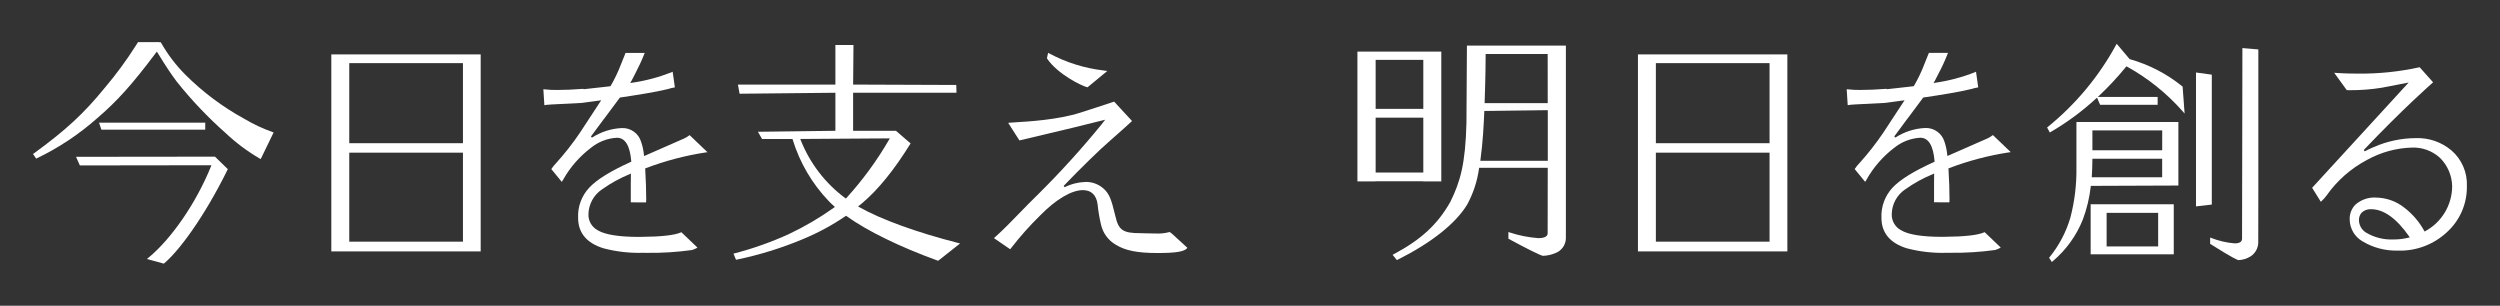
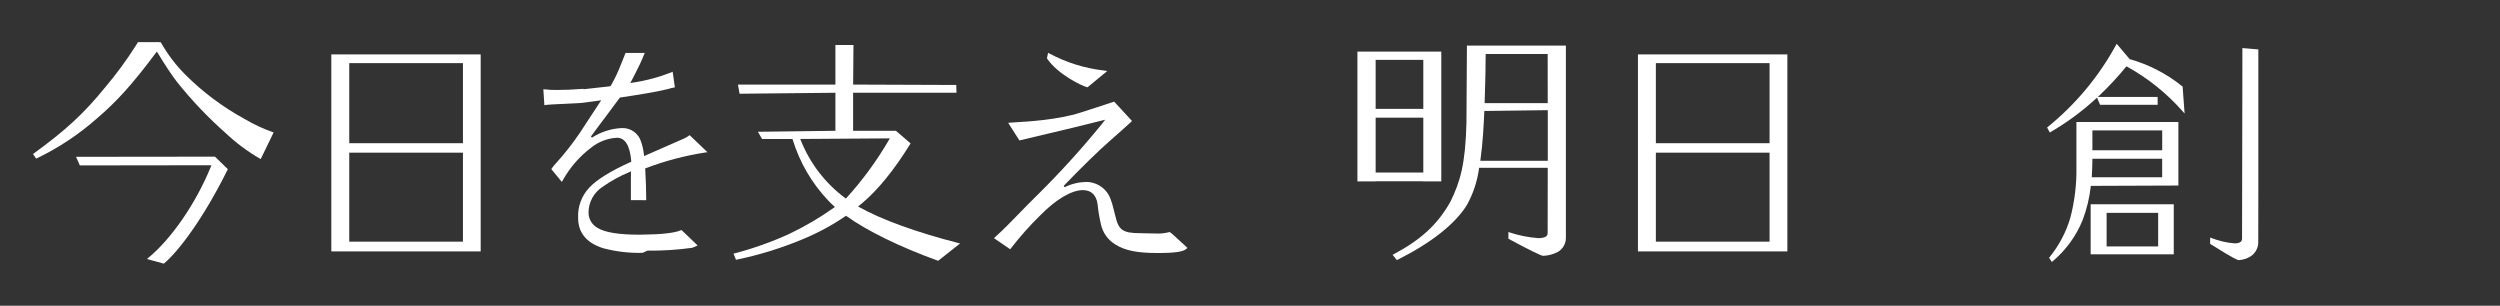
<svg xmlns="http://www.w3.org/2000/svg" version="1.0" id="レイヤー_1" x="0px" y="0px" viewBox="0 0 1104 135" style="enable-background:new 0 0 1104 135;" xml:space="preserve">
  <rect x="0" y="0" width="1104" height="135" fill="#333333" stroke="none" />
  <style type="text/css">
	.st0{fill:#FFFFFF;}
</style>
  <g id="グループ_1096" transform="translate(-9.915 -260.258)">
    <g id="グループ_1095" transform="translate(9.915 260.258)">
      <g id="グループ_1090" transform="translate(150.113 0.611)">
        <path id="パス_3208" class="st0" d="M264,114.49c-16.6-6-31.29-13.17-40.3-19.68l-0.19-0.15l-0.21,0.15     c-5.97,4.07-12.34,7.5-19.02,10.25c-9.39,3.92-19.13,6.93-29.1,8.99l-0.28,0.04l-1.11-2.71l0.38-0.08     c8.26-2.15,16.32-5.01,24.09-8.54c6.98-3.31,13.65-7.22,19.94-11.7l0.38-0.28l-0.35-0.32c-0.9-0.79-1.71-1.58-2.43-2.33     c-7.33-7.68-12.76-16.96-15.87-27.11l-0.09-0.26h-13.43l-1.83-3.18l34.22-0.43v-16.8l-42.31,0.43l-0.73-4.03h43.04V19.26h7.98     l-0.15,17.48l45.54,0.17l0.1,3.42l-45.65,0.02v16.8h18.92l6.48,5.59l-0.16,0.21c-7.14,11.53-14.27,20.3-21.22,26.13     c-0.47,0.38-0.92,0.77-1.39,1.13l-0.45,0.36l0.5,0.26c9.68,5.49,25.69,11.27,43.89,15.9l0.67,0.17l-9.67,7.64L264,114.49z      M203.26,60.76l0.22,0.49c4.04,10.22,10.85,19.1,19.68,25.64l0.19,0.13l0.26-0.13l0.04-0.06c7.18-7.89,13.5-16.53,18.85-25.76     l0.33-0.58L203.26,60.76z" />
      </g>
      <g id="グループ_1091" transform="translate(205.943 2.29)">
        <path id="パス_3209" class="st0" d="M274.13,36.22c-2.56-0.64-13.04-5.79-17.66-12.62l-0.09-0.13l0.52-2.43l0.41,0.21     c7.48,4.03,15.66,6.6,24.11,7.58l1.61,0.23l-8.72,7.2L274.13,36.22z" />
        <path id="パス_3210" class="st0" d="M305.25,109.44c-8.94,0-14.3-1.07-18.51-3.69c-3.36-1.96-5.73-5.26-6.53-9.07     c-0.68-2.91-1.17-5.86-1.47-8.84c-0.56-4.03-2.81-6.17-6.49-6.17c-5.02,0-11.9,4.08-18.87,11.19     c-4.68,4.58-9.03,9.48-13.02,14.66l-0.21,0.26l-7.16-4.91l0.32-0.3c3.76-3.33,7.15-6.85,10.76-10.57     c2.94-3.03,5.55-5.7,8.58-8.65c9.82-9.74,19.11-19.99,27.85-30.7c0.37-0.49,0.67-0.9,0.97-1.26l0.66-0.82l-1.04,0.26     c-5.1,1.3-18.85,4.7-36.65,8.84l-0.22,0.04l-4.95-7.75l0.57-0.06c0.43-0.05,1.28-0.11,2.5-0.17c5.72-0.34,19.02-1.11,28.9-4.31     c8.43-2.69,14.58-4.74,14.64-4.78l0.19-0.04l7.89,8.54l-0.27,0.26c-0.17,0.17-6.49,5.93-9.84,8.8     c-3.37,2.82-13.32,12.51-20.07,19.6l0.41,0.58c2.94-1.45,6.15-2.24,9.42-2.33c2.85-0.01,5.6,1.02,7.73,2.9     c2.63,2.39,3.43,4.59,5.23,12.04c1.44,6.4,3.32,7.69,11.16,7.69c0.34,0,0.85,0.02,1.43,0.04l0.64,0.02     c1.27,0.02,2.85,0.08,4.42,0.08c2.09,0.13,4.19-0.08,6.21-0.62l0.06-0.02h0.08c0.27,0,1.66,1.26,7.58,6.73l0.26,0.26l-0.23,0.26     C316.76,108.87,313.13,109.44,305.25,109.44L305.25,109.44z" />
      </g>
      <g id="グループ_1092" transform="translate(283.835 0.746)">
        <path id="パス_3211" class="st0" d="M315.6,79.35v-57.3h37.04v57.3h-7.94l-0.36-0.04h-20.3l-0.75,0.04H315.6z M323.65,75.43     h21.05V51.21h-21.05V75.43z M323.65,47.32h21.05V25.68h-21.05V47.32z" />
        <path id="パス_3212" class="st0" d="M331.14,111.79l0.38-0.21c12.23-6.51,19.51-13.24,25.14-23.23     c4.36-8.88,6.64-16.69,7.09-34.78l0.21-34.18h43.7v84.94c0,2.54-1.35,4.89-3.54,6.17c-2.02,1.06-4.25,1.65-6.53,1.73     c-0.82,0-6.64-2.86-15.12-7.45l-0.19-0.11v-2.97l0.47,0.17c4.11,1.37,8.36,2.22,12.68,2.54c2.82,0,4.18-0.73,4.18-2.2     c0.04-2.5,0.04-17.46,0.04-28.5v-0.36h-30.29l-0.06,0.3c-0.76,5.63-2.56,11.07-5.29,16.05c-5.17,8.41-15.82,16.82-30.72,24.29     l-0.26,0.13L331.14,111.79z M371.64,48.26c-0.23,5.61-0.64,13.96-1.71,21.58l-0.06,0.43h29.8V47.9L371.64,48.26z M372.23,23.46     c0,1.62-0.06,10.16-0.45,20.98v0.36h27.86l-0.02-21.71h-27.39V23.46z" />
      </g>
      <path id="パス_3213" class="st0" d="M146.31,111.02V24.01h65.96v87.01H146.31z M154.23,106.71h50.21v-39.3h-50.21L154.23,106.71    z M154.23,63.23h50.21V27.88h-50.21L154.23,63.23z" />
      <path id="パス_3214" class="st0" d="M723.32,111.02V24.01h65.98v87.01H723.32z M731.23,106.71h50.21v-39.3h-50.21V106.71z     M731.23,63.23h50.21V27.88h-50.21V63.23z" />
-       <path id="パス_3215" class="st0" d="M1058.89,110.66c-5.54,0.16-11-1.29-15.73-4.16c-3.34-1.97-5.43-5.52-5.53-9.39    c-0.14-2.47,0.75-4.89,2.45-6.68c2.57-2.29,5.96-3.44,9.39-3.18c4.5,0.11,8.85,1.69,12.36,4.51c3.57,2.75,6.53,6.21,8.69,10.16    l0.19,0.32l0.3-0.17c7.29-3.95,11.84-11.56,11.87-19.85c-0.1-4.75-2.06-9.28-5.46-12.59c-3.37-3.03-7.79-4.63-12.32-4.46    c-6.94,0.2-13.74,2.07-19.81,5.44c-7.13,3.76-13.26,9.16-17.89,15.75c-0.65,0.89-1.39,1.71-2.2,2.45l-0.32,0.3l-3.84-6.18    l42.63-46.49l-1.09,0.21c-2.47,0.49-7.62,1.52-10.8,2.09c-4.6,0.74-9.26,1.11-13.92,1.09c-0.86,0-1.35-0.02-1.37-0.02l-0.17-0.02    l-5.53-7.64l0.77,0.04c0.43,0.04,4.29,0.32,9.78,0.32c9.07,0.09,18.13-0.84,26.99-2.78l0.19-0.04l5.93,6.66l-0.28,0.26    c-0.11,0.08-13.15,11.53-30.33,29.63l0.41,0.6c1.32-0.71,2.67-1.35,4.06-1.92c5.87-2.57,12.21-3.91,18.61-3.93    c5.67-0.18,11.21,1.72,15.56,5.36c4.63,3.95,7.17,9.82,6.9,15.9c0.12,7.74-3.11,15.15-8.86,20.32c-5.77,5.37-13.4,8.28-21.28,8.11    L1058.89,110.66z M1047.11,92.39c-1.58-0.11-3.14,0.47-4.27,1.58c-0.73,0.88-1.13,1.99-1.13,3.14c0,2.29,1.19,4.42,3.14,5.61    c3.62,2.14,7.78,3.2,11.98,3.03h0.58c2.11-0.03,4.21-0.3,6.26-0.81l0.51-0.13l-0.32-0.43    C1058.3,96.43,1052.66,92.39,1047.11,92.39L1047.11,92.39z" />
      <g id="グループ_1093" transform="translate(431.642 0.353)">
        <path id="パス_3216" class="st0" d="M556.89,114.51c-0.28,0-1.96-0.49-12.36-7.07l-0.17-0.08v-2.82l0.49,0.19     c3.3,1.29,6.76,2.1,10.29,2.39c2.2,0,3.29-0.68,3.31-2.06c0.04-1.28,0.11-45.6,0.13-69.42c0.02-8.43,0.02-14.77,0.02-14.77     l7.04,0.6v63.21l-0.04,22.41c-0.16,2.33-1.39,4.45-3.33,5.74c-1.62,1.02-3.47,1.6-5.38,1.69L556.89,114.51z" />
-         <path id="パス_3217" class="st0" d="M538.11,31.66l6.98,0.96v57.36l-6.98,0.81V31.66z" />
        <path id="パス_3218" class="st0" d="M472.36,55.94l0.21-0.17c12.37-10,22.65-22.34,30.25-36.31l0.28-0.47l5.7,6.75l0.11,0.04     c8.46,2.39,16.35,6.48,23.18,12.02l0.11,0.09l0.88,11.89l-0.77-0.88c-7.02-7.98-15.36-14.69-24.66-19.83l-0.26-0.13l-0.19,0.23     c-3.65,4.46-7.58,8.68-11.76,12.64l-0.66,0.64h26.39v3.48h-25.41l-1.35-3.16l-0.41,0.36c-6.15,5.66-12.9,10.64-20.13,14.84     l-0.32,0.19L472.36,55.94z" />
        <path id="パス_3219" class="st0" d="M491.59,111.95v-22.1h36.7v22.1H491.59z M498.64,108.47h22.76V93.64h-22.76V108.47z" />
        <path id="パス_3220" class="st0" d="M473.23,113.49l0.15-0.19c4.2-5.14,7.33-11.06,9.22-17.42c1.91-7.25,2.82-14.73,2.71-22.22     V53.51h45.02v28.07l-38.66,0.15l-0.04,0.32c-0.56,4.95-1.72,9.81-3.46,14.47c-2.85,7.2-7.46,13.57-13.39,18.54l-0.32,0.28     L473.23,113.49z M492.36,70.13c-0.02,2.56-0.11,5.06-0.26,7.43l-0.04,0.38h31.11v-8.2h-30.83L492.36,70.13z M492.36,65.99h30.83     v-8.75h-30.83V65.99z" />
      </g>
-       <path id="パス_3221" class="st0" d="M859.4,111.64c-5.87,0.17-11.74-0.51-17.42-2.01c-7.36-2.31-11.13-6.83-11.13-13.41    c-0.23-4.97,1.56-9.81,4.97-13.43c3.39-3.56,9.37-7.24,18.27-11.27l0.23-0.11l-0.02-0.26c-0.55-6.85-2.67-10.33-6.3-10.33    c-4.22,0.24-8.26,1.81-11.54,4.48c-4.99,3.8-9.14,8.58-12.21,14.04c-0.13,0.19-0.21,0.41-0.34,0.58l-0.26,0.38l-4.63-5.64    l0.17-0.23c0.56-0.85,1.2-1.65,1.92-2.37c3.83-4.24,7.36-8.75,10.56-13.48c0.98-1.47,5.46-8.3,8.95-13.64l0.45-0.66l-0.81,0.11    c-4.31,0.62-7.47,1-7.77,1.05c-1.41,0.11-9.99,0.53-13.36,0.68l-1.44,0.11c-0.45,0.01-0.9,0.07-1.35,0.17l-0.39,0.04l-0.45-7.04    l0.43,0.04c1.89,0.21,3.8,0.31,5.7,0.28c3.14,0,6.96-0.15,11.36-0.49h0.13l0.23,0.17l0.17-0.04l0.23-0.02    c0.82-0.13,9.84-1.13,10.78-1.2l0.6-0.11l0.09-0.13c1.78-3.03,3.3-6.21,4.55-9.5l2.03-5.04h8.45l-0.21,0.49    c-1.17,2.99-2.51,5.9-4.03,8.73c-0.53,1-1,1.92-1.49,2.92c-0.07,0.13-0.17,0.3-0.28,0.49l-0.38,0.68l0.77-0.13    c6.01-0.87,11.9-2.43,17.55-4.67l0.43-0.21l0.98,6.92l-0.34,0.06c-0.88,0.15-1.75,0.36-2.6,0.64l-0.26,0.06    c-4.76,1.22-14.03,2.69-20.96,3.71l-0.15,0.04l-0.09,0.13c-2.03,2.73-4.35,5.83-6.59,8.84l-0.64,0.82    c-2.03,2.71-3.97,5.32-5.44,7.36l0.47,0.51c3.93-2.55,8.47-4.01,13.15-4.23c3.92-0.17,7.45,2.35,8.56,6.11    c0.63,1.87,1.03,3.81,1.22,5.77l0.06,0.49l17.74-7.79c0.76-0.35,1.47-0.79,2.13-1.3l0.23-0.15l7.88,7.54l-0.79,0.09    c-9.05,1.38-17.92,3.72-26.47,6.98l-0.26,0.08l0.02,0.28c0.3,4.97,0.45,9.5,0.45,13.41c0,0.34-0.02,0.66-0.04,0.98l-0.04,0.34    l-6.75-0.02v-8.05c0-1.62,0.02-2.97,0.04-4.08l0.02-0.6l-0.51,0.26c-4.3,1.76-8.38,4-12.17,6.68c-3.71,2.44-5.97,6.55-6.06,10.99    c-0.12,2.94,1.45,5.69,4.03,7.09c3.16,1.96,9.31,2.97,18.27,2.97l1.11-0.02c8.77-0.06,14.63-0.73,17.4-1.96l0.21-0.09l7.11,6.79    l-0.45,0.26c-0.63,0.34-1.3,0.61-1.98,0.82c-6.53,0.91-13.11,1.32-19.7,1.24l0,0L859.4,111.64z" />
-       <path id="パス_3222" class="st0" d="M283.82,111.64c-5.86,0.17-11.71-0.51-17.38-2.01c-7.4-2.31-11.14-6.83-11.14-13.41    c-0.24-4.97,1.56-9.82,4.99-13.43c3.36-3.56,9.34-7.24,18.26-11.29l0.22-0.08l-0.01-0.26c-0.57-6.85-2.69-10.33-6.32-10.33    c-4.22,0.23-8.26,1.8-11.53,4.48c-4.99,3.8-9.16,8.58-12.23,14.04c-0.11,0.19-0.22,0.41-0.34,0.58l-0.26,0.38l-4.62-5.64    l0.16-0.23c0.57-0.84,1.21-1.64,1.92-2.37c3.84-4.24,7.37-8.74,10.57-13.48c0.98-1.47,5.46-8.3,8.94-13.64l0.45-0.66l-0.79,0.11    c-4.36,0.62-7.49,1-7.8,1.05c-1.4,0.11-9.96,0.53-13.35,0.68l-1.46,0.11c-0.45,0.01-0.9,0.07-1.33,0.17l-0.38,0.04l-0.45-7.04    l0.43,0.04c1.9,0.21,3.8,0.31,5.71,0.28c3.13,0,6.96-0.15,11.37-0.49h0.11l0.26,0.17l0.17-0.04l0.22-0.02    c0.81-0.13,9.83-1.13,10.79-1.2l0.58-0.11l0.11-0.13c1.76-3.04,3.28-6.22,4.53-9.5l2.02-5.04h8.48l-0.21,0.49    c-1.19,2.98-2.54,5.88-4.04,8.71c-0.55,1.03-1.03,1.94-1.51,2.94c-0.08,0.17-0.18,0.34-0.29,0.49l-0.38,0.68l0.77-0.13    c6.02-0.87,11.91-2.44,17.57-4.67l0.41-0.21l0.98,6.92l-0.34,0.06c-0.88,0.15-1.76,0.36-2.61,0.64l-0.23,0.06    c-4.78,1.22-14.05,2.69-20.98,3.71l-0.15,0.04l-0.08,0.13c-2.01,2.73-4.33,5.83-6.58,8.84l-0.59,0.75    c-2.06,2.75-4.01,5.36-5.52,7.45l0.47,0.51c3.93-2.55,8.48-4.01,13.16-4.23c3.92-0.17,7.44,2.35,8.55,6.11    c0.64,1.87,1.05,3.8,1.24,5.77l0.05,0.49l17.74-7.79c0.76-0.35,1.49-0.79,2.16-1.3l0.23-0.15l7.87,7.54l-0.78,0.09    c-9.05,1.38-17.94,3.72-26.49,6.98l-0.23,0.08l0.01,0.28c0.29,4.97,0.44,9.5,0.44,13.41c0,0.33-0.01,0.65-0.04,0.98l-0.02,0.34    l-6.75-0.02v-8.05c0-1.62,0-2.97,0.04-4.08l0.02-0.6l-0.53,0.26c-4.29,1.76-8.37,4-12.16,6.68c-3.7,2.45-5.97,6.55-6.07,10.99    c-0.12,2.94,1.45,5.69,4.03,7.09c3.19,1.96,9.34,2.97,18.27,2.97l1.13-0.02c8.75-0.06,14.63-0.73,17.4-1.96l0.21-0.09l7.1,6.79    l-0.43,0.26c-0.65,0.32-1.33,0.6-2.02,0.82c-6.52,0.91-13.11,1.32-19.69,1.24l0,0L283.82,111.64z" />
+       <path id="パス_3222" class="st0" d="M283.82,111.64c-5.86,0.17-11.71-0.51-17.38-2.01c-7.4-2.31-11.14-6.83-11.14-13.41    c-0.24-4.97,1.56-9.82,4.99-13.43c3.36-3.56,9.34-7.24,18.26-11.29l0.22-0.08l-0.01-0.26c-0.57-6.85-2.69-10.33-6.32-10.33    c-4.22,0.23-8.26,1.8-11.53,4.48c-4.99,3.8-9.16,8.58-12.23,14.04c-0.11,0.19-0.22,0.41-0.34,0.58l-0.26,0.38l-4.62-5.64    l0.16-0.23c0.57-0.84,1.21-1.64,1.92-2.37c3.84-4.24,7.37-8.74,10.57-13.48c0.98-1.47,5.46-8.3,8.94-13.64l0.45-0.66l-0.79,0.11    c-4.36,0.62-7.49,1-7.8,1.05c-1.4,0.11-9.96,0.53-13.35,0.68l-1.46,0.11c-0.45,0.01-0.9,0.07-1.33,0.17l-0.38,0.04l-0.45-7.04    l0.43,0.04c1.9,0.21,3.8,0.31,5.71,0.28c3.13,0,6.96-0.15,11.37-0.49h0.11l0.26,0.17l0.17-0.04l0.22-0.02    c0.81-0.13,9.83-1.13,10.79-1.2l0.58-0.11l0.11-0.13c1.76-3.04,3.28-6.22,4.53-9.5l2.02-5.04h8.48l-0.21,0.49    c-1.19,2.98-2.54,5.88-4.04,8.71c-0.55,1.03-1.03,1.94-1.51,2.94c-0.08,0.17-0.18,0.34-0.29,0.49l-0.38,0.68l0.77-0.13    c6.02-0.87,11.91-2.44,17.57-4.67l0.41-0.21l0.98,6.92l-0.34,0.06c-0.88,0.15-1.76,0.36-2.61,0.64l-0.23,0.06    c-4.78,1.22-14.05,2.69-20.98,3.71l-0.15,0.04l-0.08,0.13c-2.01,2.73-4.33,5.83-6.58,8.84l-0.59,0.75    c-2.06,2.75-4.01,5.36-5.52,7.45l0.47,0.51c3.93-2.55,8.48-4.01,13.16-4.23c3.92-0.17,7.44,2.35,8.55,6.11    c0.64,1.87,1.05,3.8,1.24,5.77l0.05,0.49l17.74-7.79c0.76-0.35,1.49-0.79,2.16-1.3l0.23-0.15l7.87,7.54l-0.78,0.09    c-9.05,1.38-17.94,3.72-26.49,6.98l-0.23,0.08l0.01,0.28c0.29,4.97,0.44,9.5,0.44,13.41l-0.02,0.34    l-6.75-0.02v-8.05c0-1.62,0-2.97,0.04-4.08l0.02-0.6l-0.53,0.26c-4.29,1.76-8.37,4-12.16,6.68c-3.7,2.45-5.97,6.55-6.07,10.99    c-0.12,2.94,1.45,5.69,4.03,7.09c3.19,1.96,9.34,2.97,18.27,2.97l1.13-0.02c8.75-0.06,14.63-0.73,17.4-1.96l0.21-0.09l7.1,6.79    l-0.43,0.26c-0.65,0.32-1.33,0.6-2.02,0.82c-6.52,0.91-13.11,1.32-19.69,1.24l0,0L283.82,111.64z" />
      <g id="グループ_1094">
        <path id="パス_3223" class="st0" d="M64.87,114.38l0.56-0.47c10.3-8.43,21.19-24.29,27.73-40.41l0.21-0.53l-58.11,0.08     l-1.68-3.8l61.35-0.07l5.69,5.53l-0.13,0.23c-10.53,21.33-21.69,36.14-28.05,41.39l-0.15,0.08L64.87,114.38z" />
        <path id="パス_3224" class="st0" d="M114.78,70.06c-5.45-3.16-10.52-6.94-15.1-11.27c-7.86-6.94-15.1-14.55-21.64-22.76     c-2.67-3.57-4.88-6.9-8.47-12.78l-0.3-0.47l-0.33,0.43c-10.6,14.13-17.22,21.47-26.17,29.12C34.79,59.38,25.87,65.3,16.27,69.9     l-0.3,0.15L14.57,68l0.29-0.19c14.3-10.4,22.22-17.74,31.45-29.08c5.01-5.91,9.61-12.17,13.75-18.72     c0.3-0.45,0.56-0.86,0.77-1.22l0.11-0.19h7.4c0.93-0.06,1.86-0.02,2.78,0.11v0.08l0.04,0.15c2.91,5.11,6.48,9.82,10.63,13.98     c7.7,7.7,16.45,14.26,26,19.49l0.3,0.17c3.92,2.31,8.05,4.25,12.34,5.77l0.41,0.11l-5.7,11.76L114.78,70.06z" />
-         <path id="パス_3225" class="st0" d="M44.77,57.25l-1.03-3.07h46.89v3.07H44.77z" />
      </g>
    </g>
  </g>
  <g>
</g>
  <g>
</g>
  <g>
</g>
  <g>
</g>
  <g>
</g>
  <g>
</g>
  <g>
</g>
  <g>
</g>
  <g>
</g>
  <g>
</g>
  <g>
</g>
  <g>
</g>
  <g>
</g>
  <g>
</g>
  <g>
</g>
</svg>